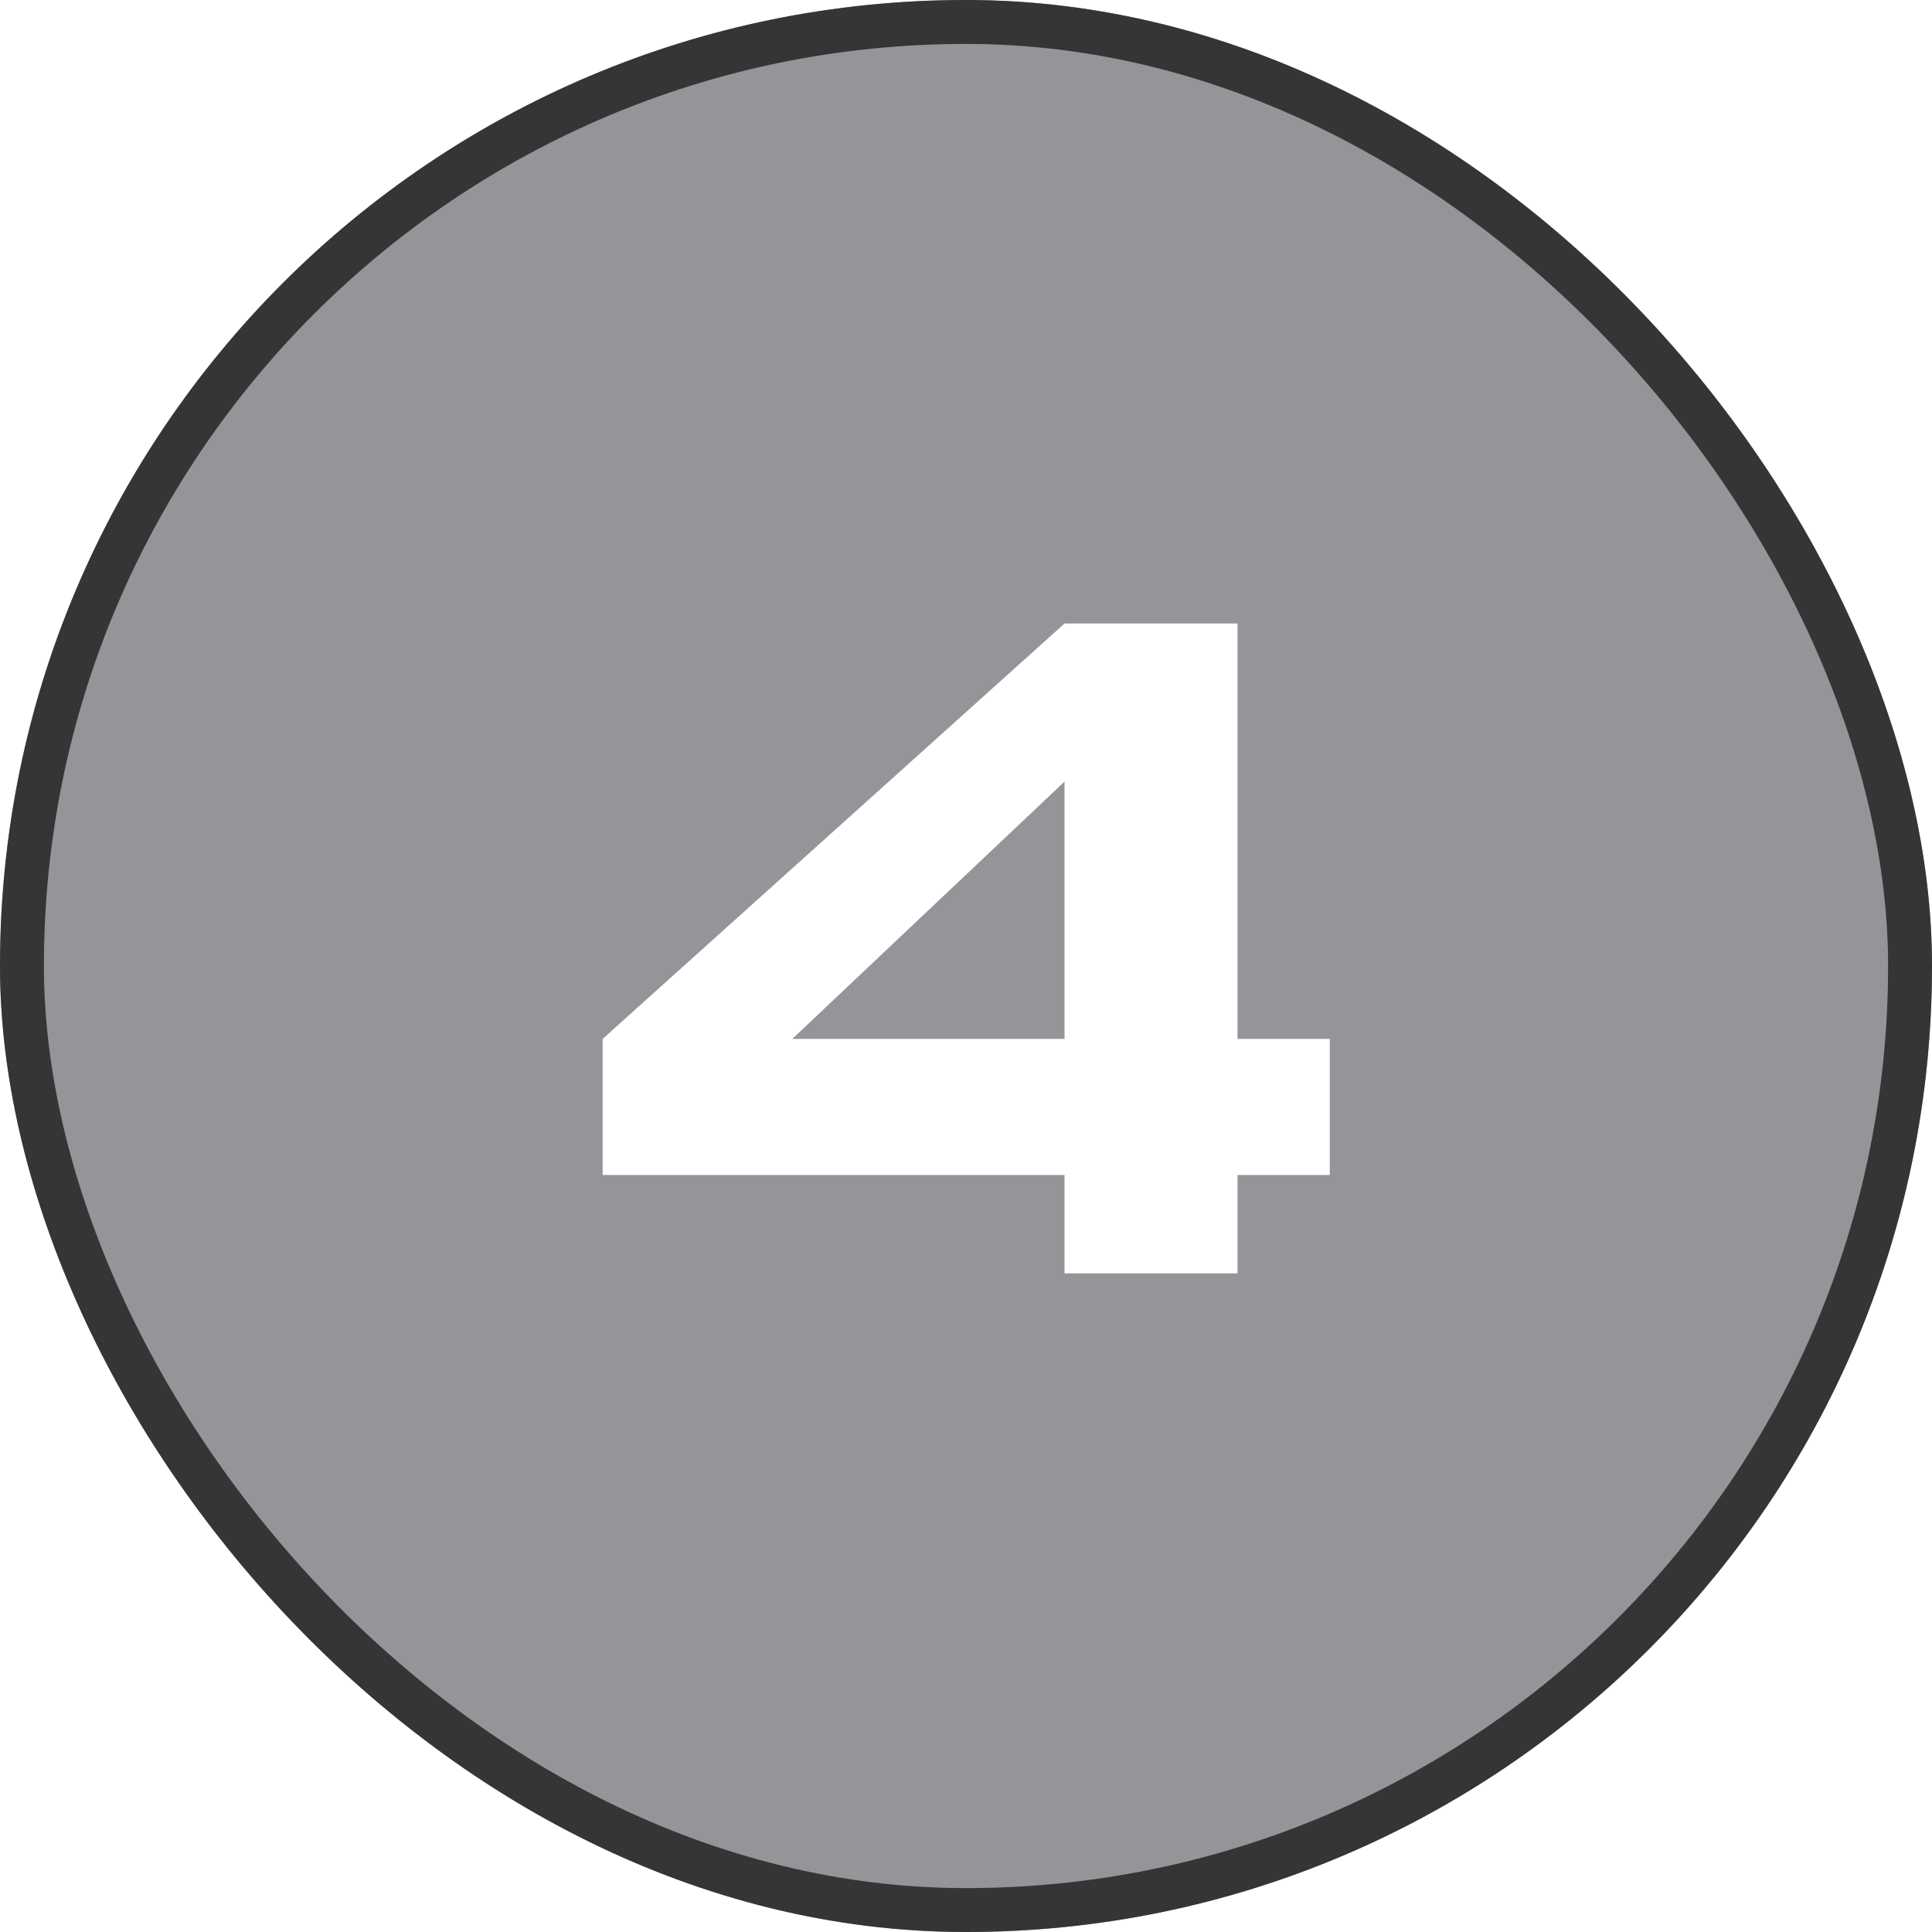
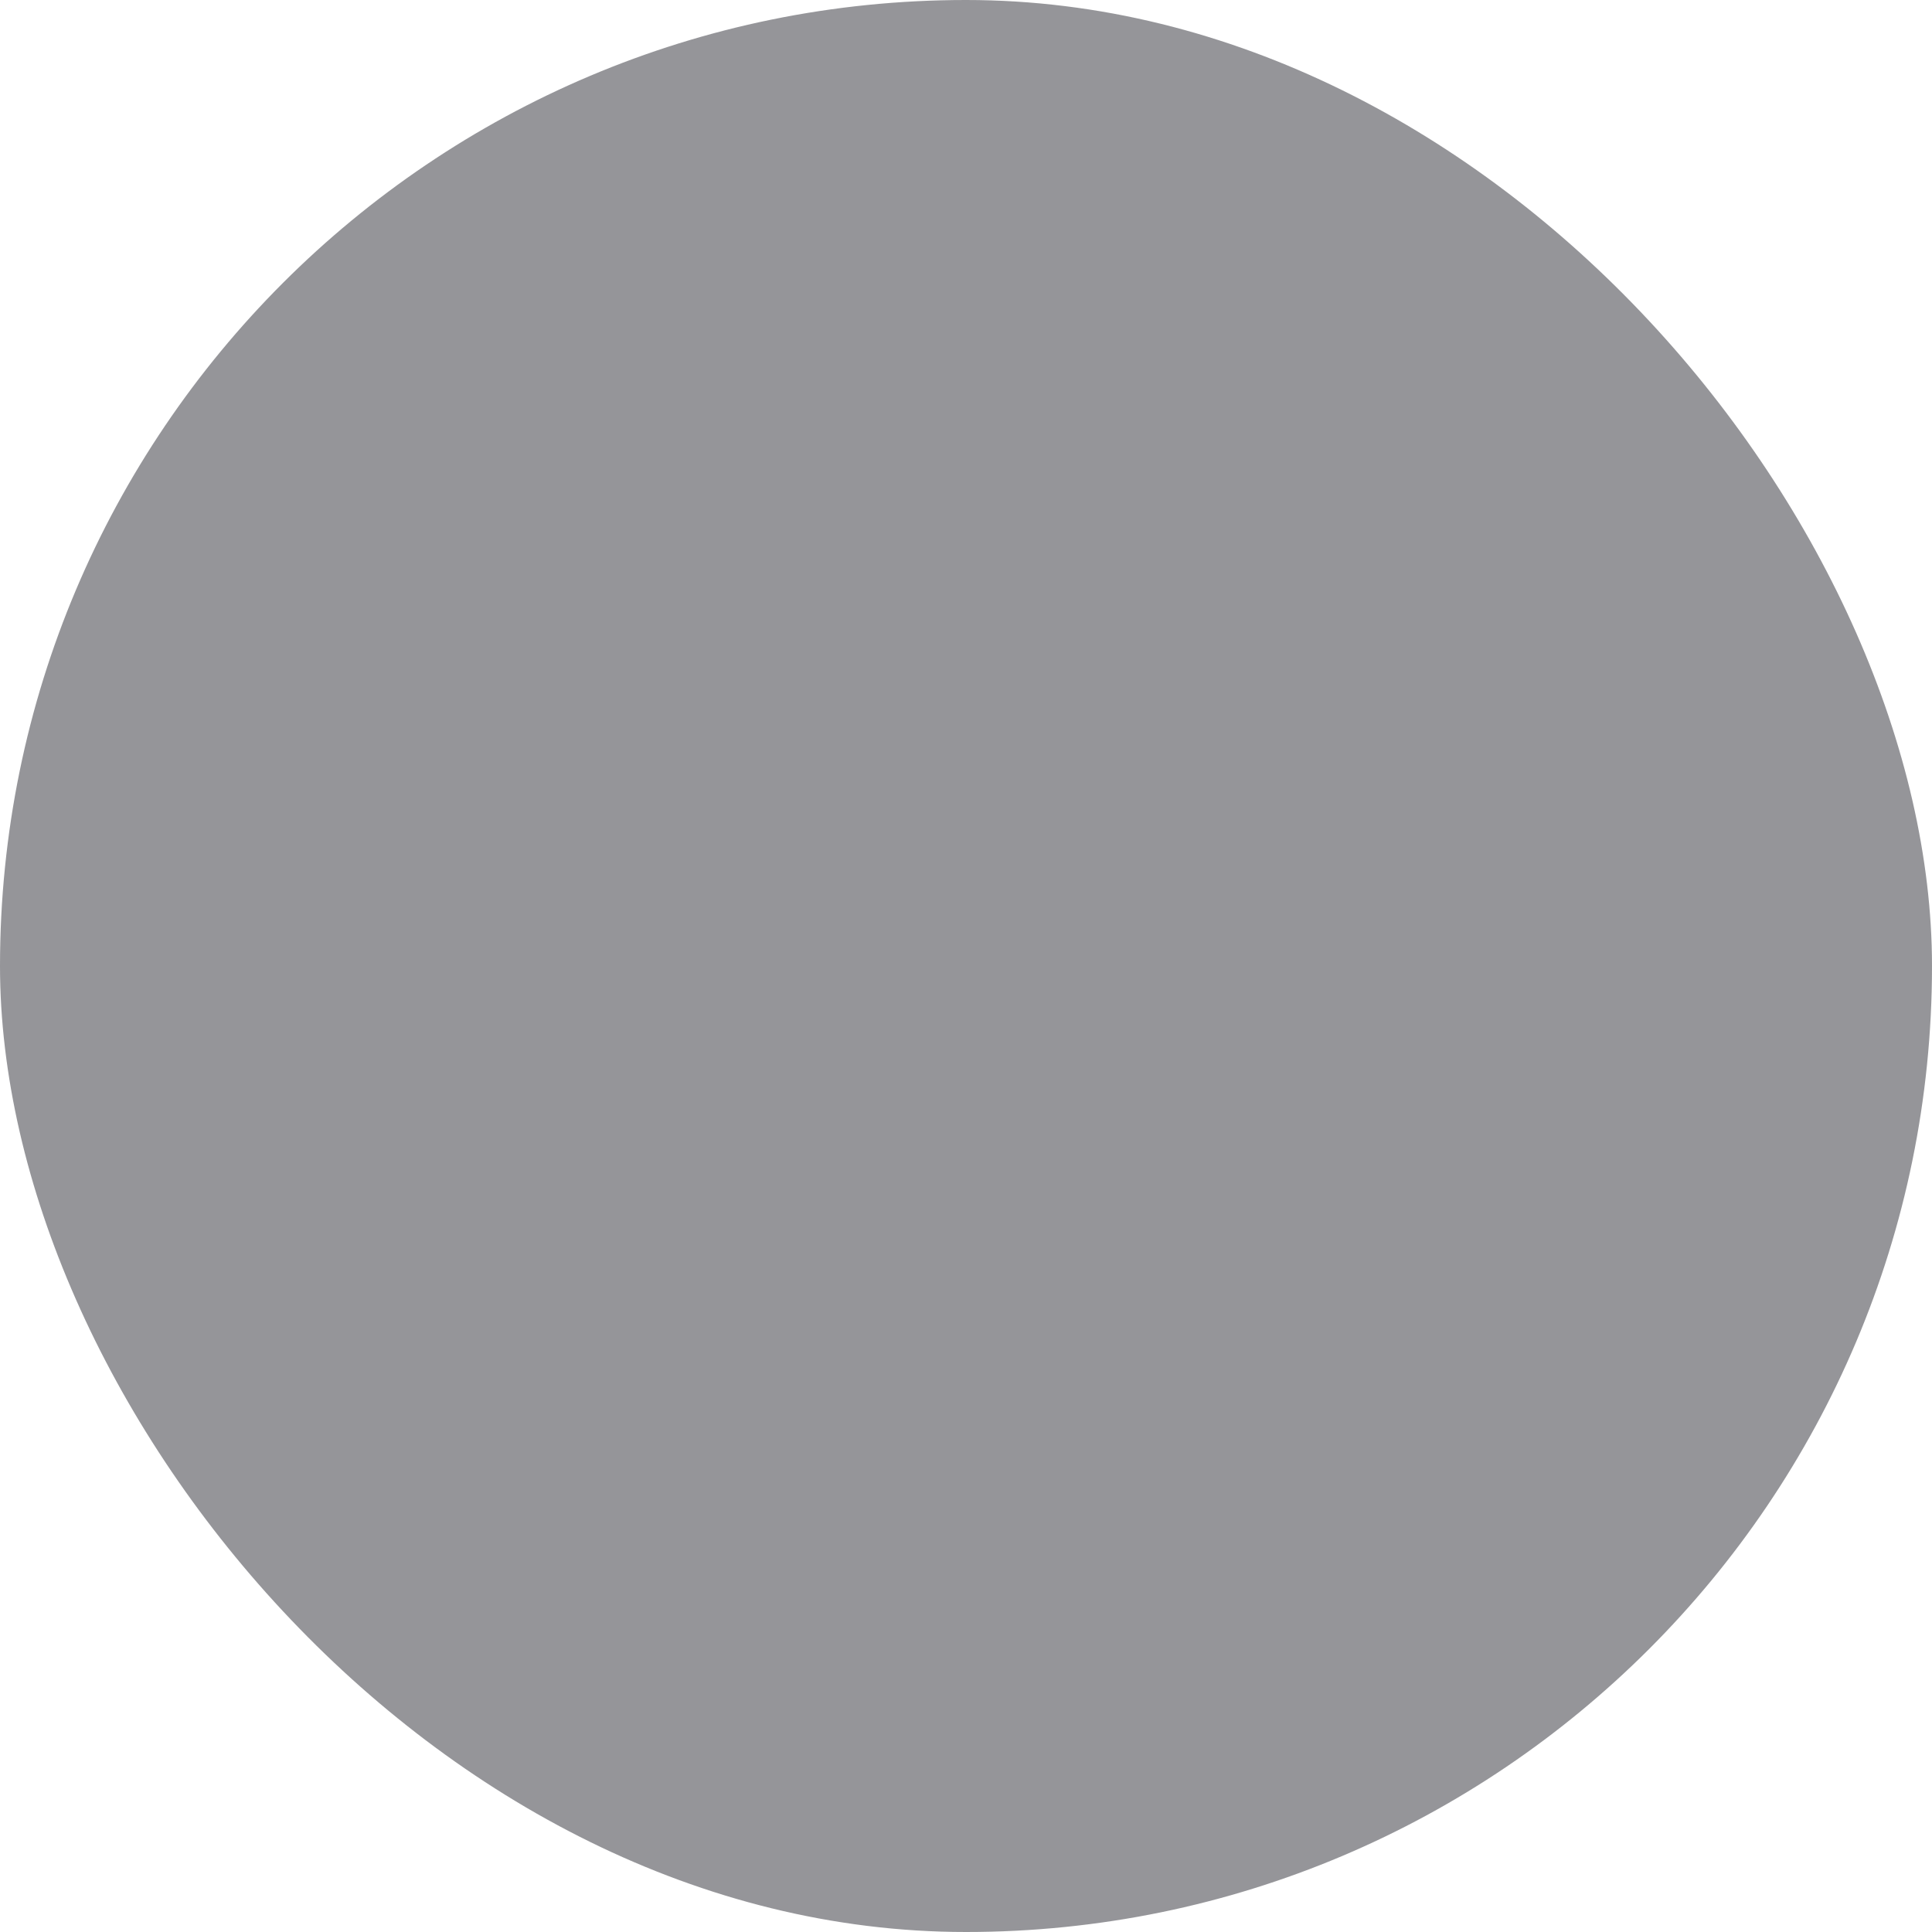
<svg xmlns="http://www.w3.org/2000/svg" width="44" height="44" viewBox="0 0 44 44" fill="none">
  <g filter="url(#filter0_b_3523_4316)">
    <rect width="44" height="44" rx="22" fill="#2D2D34" fill-opacity="0.5" />
-     <rect x="0.5" y="0.5" width="43" height="43" rx="21.5" stroke="#353535" />
  </g>
-   <path d="M28.184 23.66H30.285V26.76H28.184V29H24.244V26.76H13.725V23.66L24.244 14.2H28.184V23.66ZM24.244 17.8L18.044 23.66H24.244V17.8Z" fill="white" />
  <defs>
    <filter id="filter0_b_3523_4316" x="-30" y="-30" width="104" height="104" filterUnits="userSpaceOnUse" color-interpolation-filters="sRGB">
      <feFlood flood-opacity="0" result="BackgroundImageFix" />
      <feGaussianBlur in="BackgroundImageFix" stdDeviation="15" />
      <feComposite in2="SourceAlpha" operator="in" result="effect1_backgroundBlur_3523_4316" />
      <feBlend mode="normal" in="SourceGraphic" in2="effect1_backgroundBlur_3523_4316" result="shape" />
    </filter>
  </defs>
</svg>